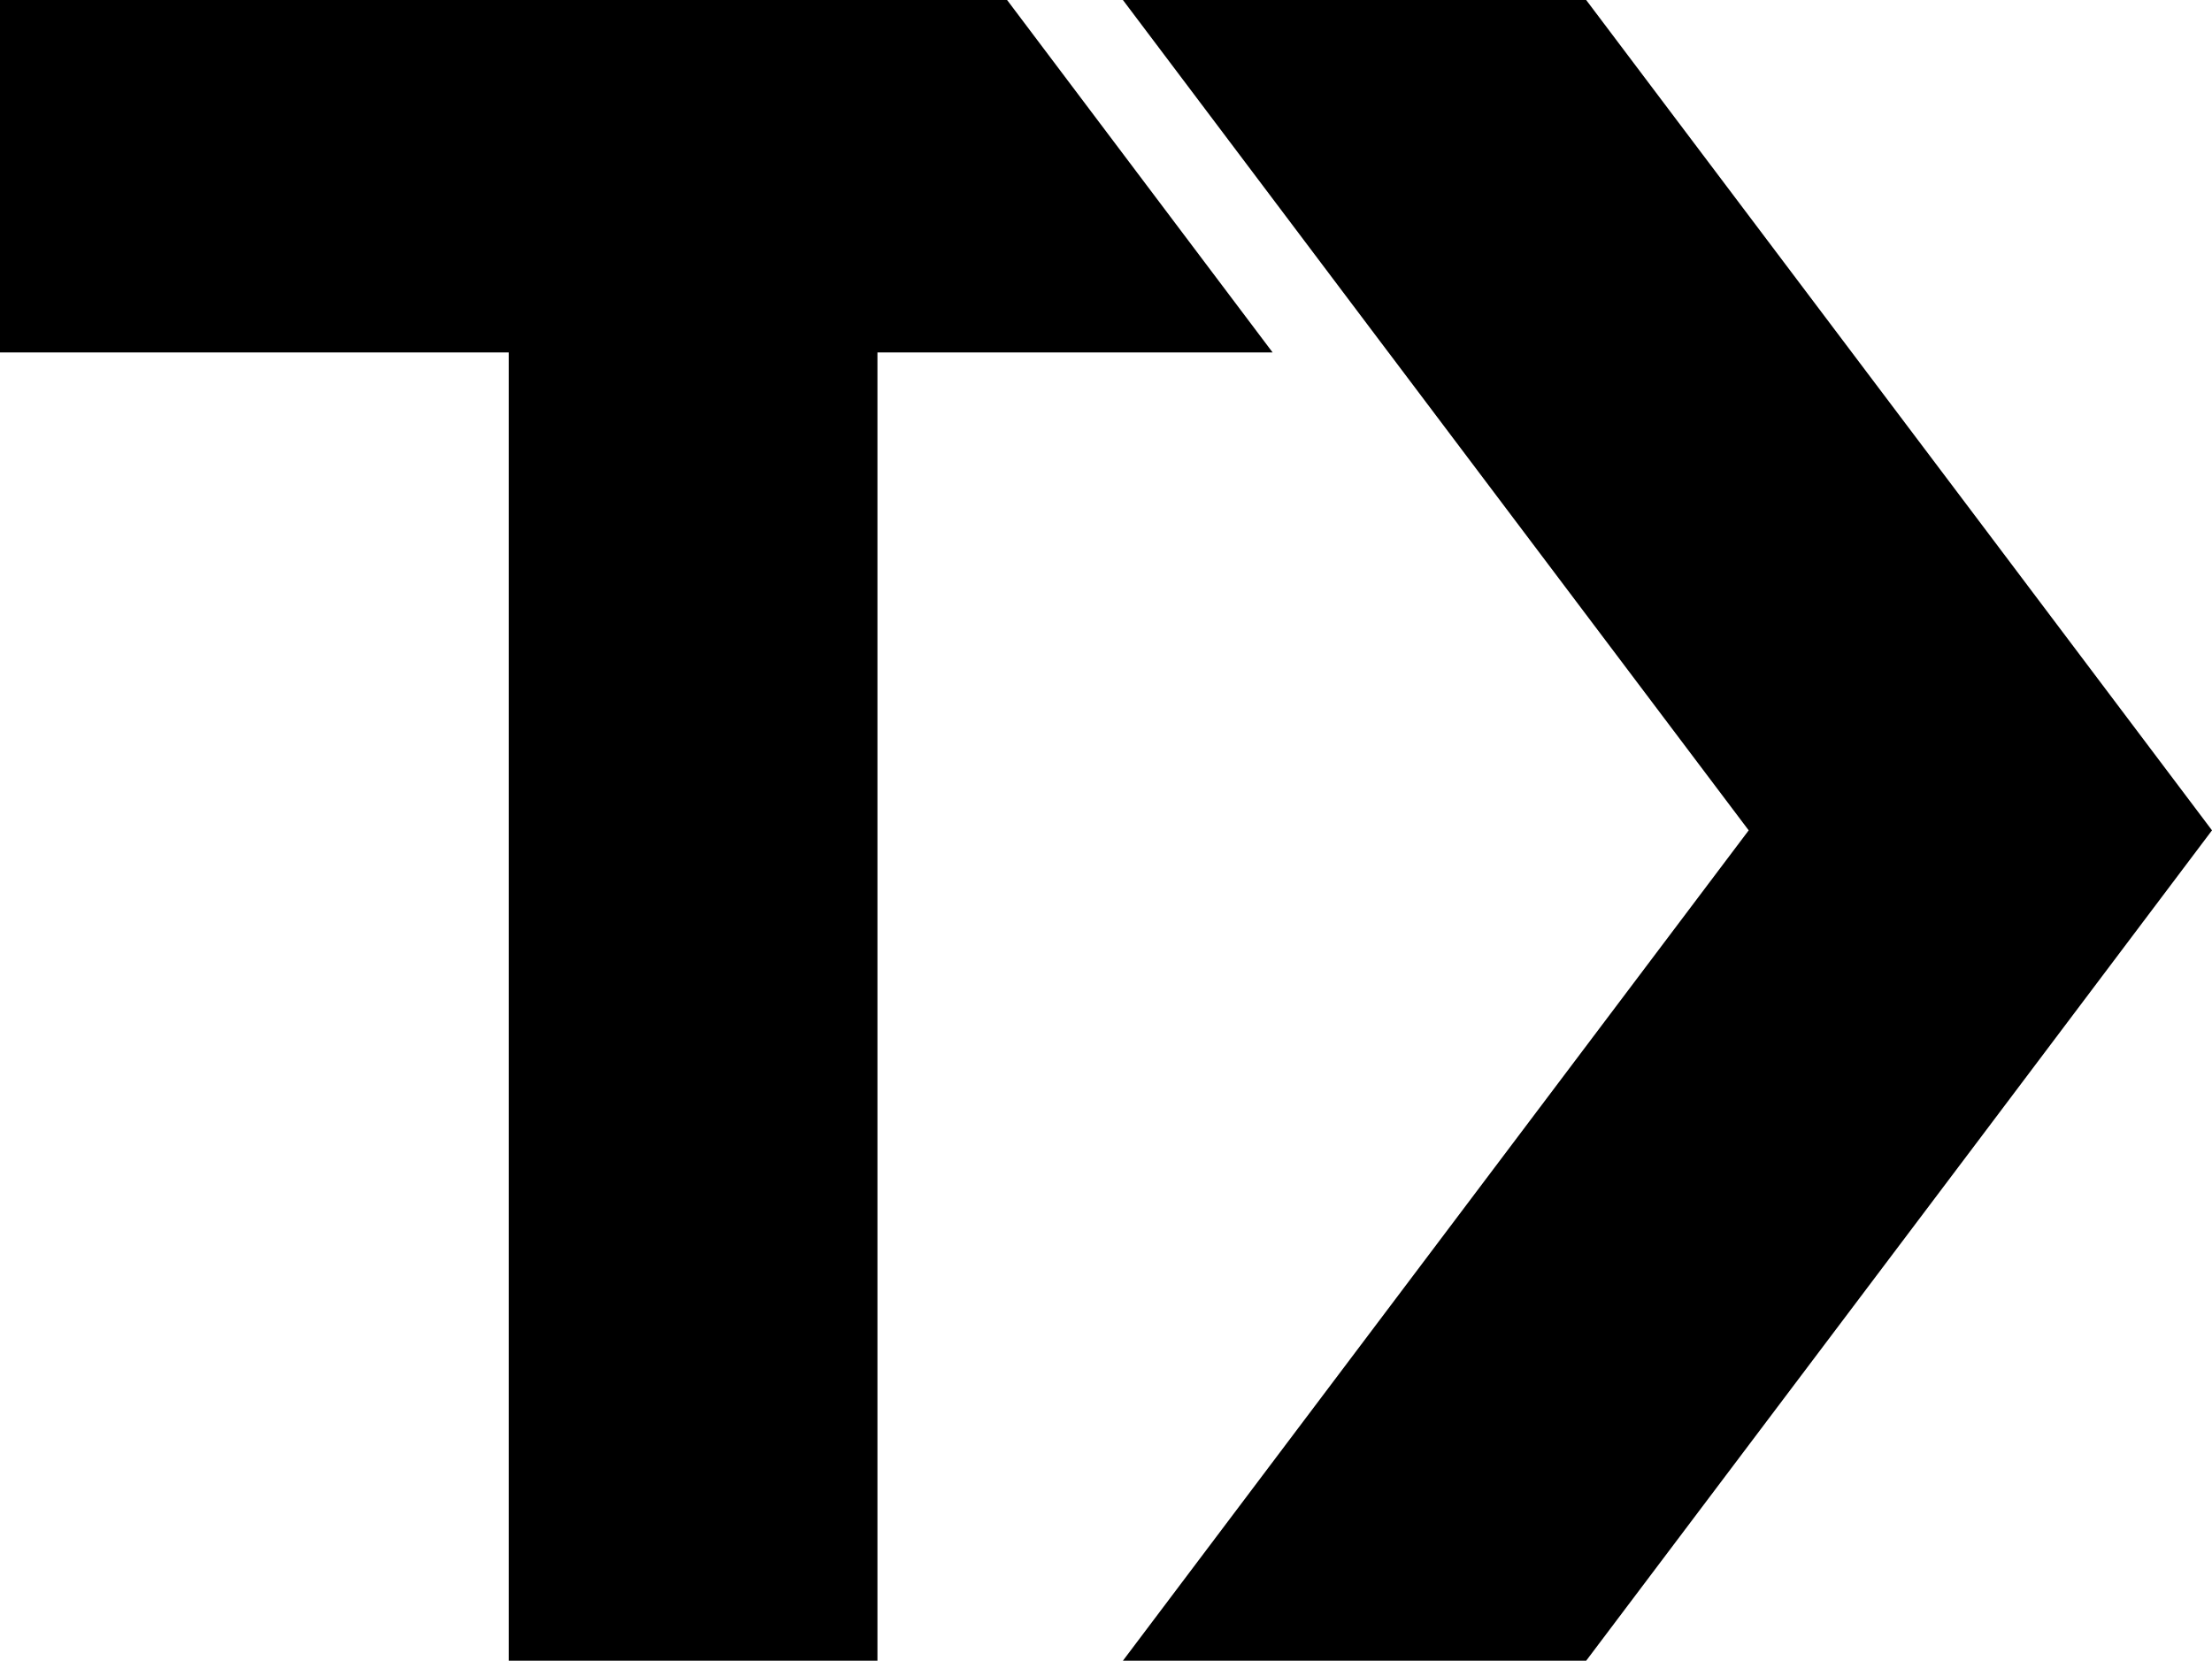
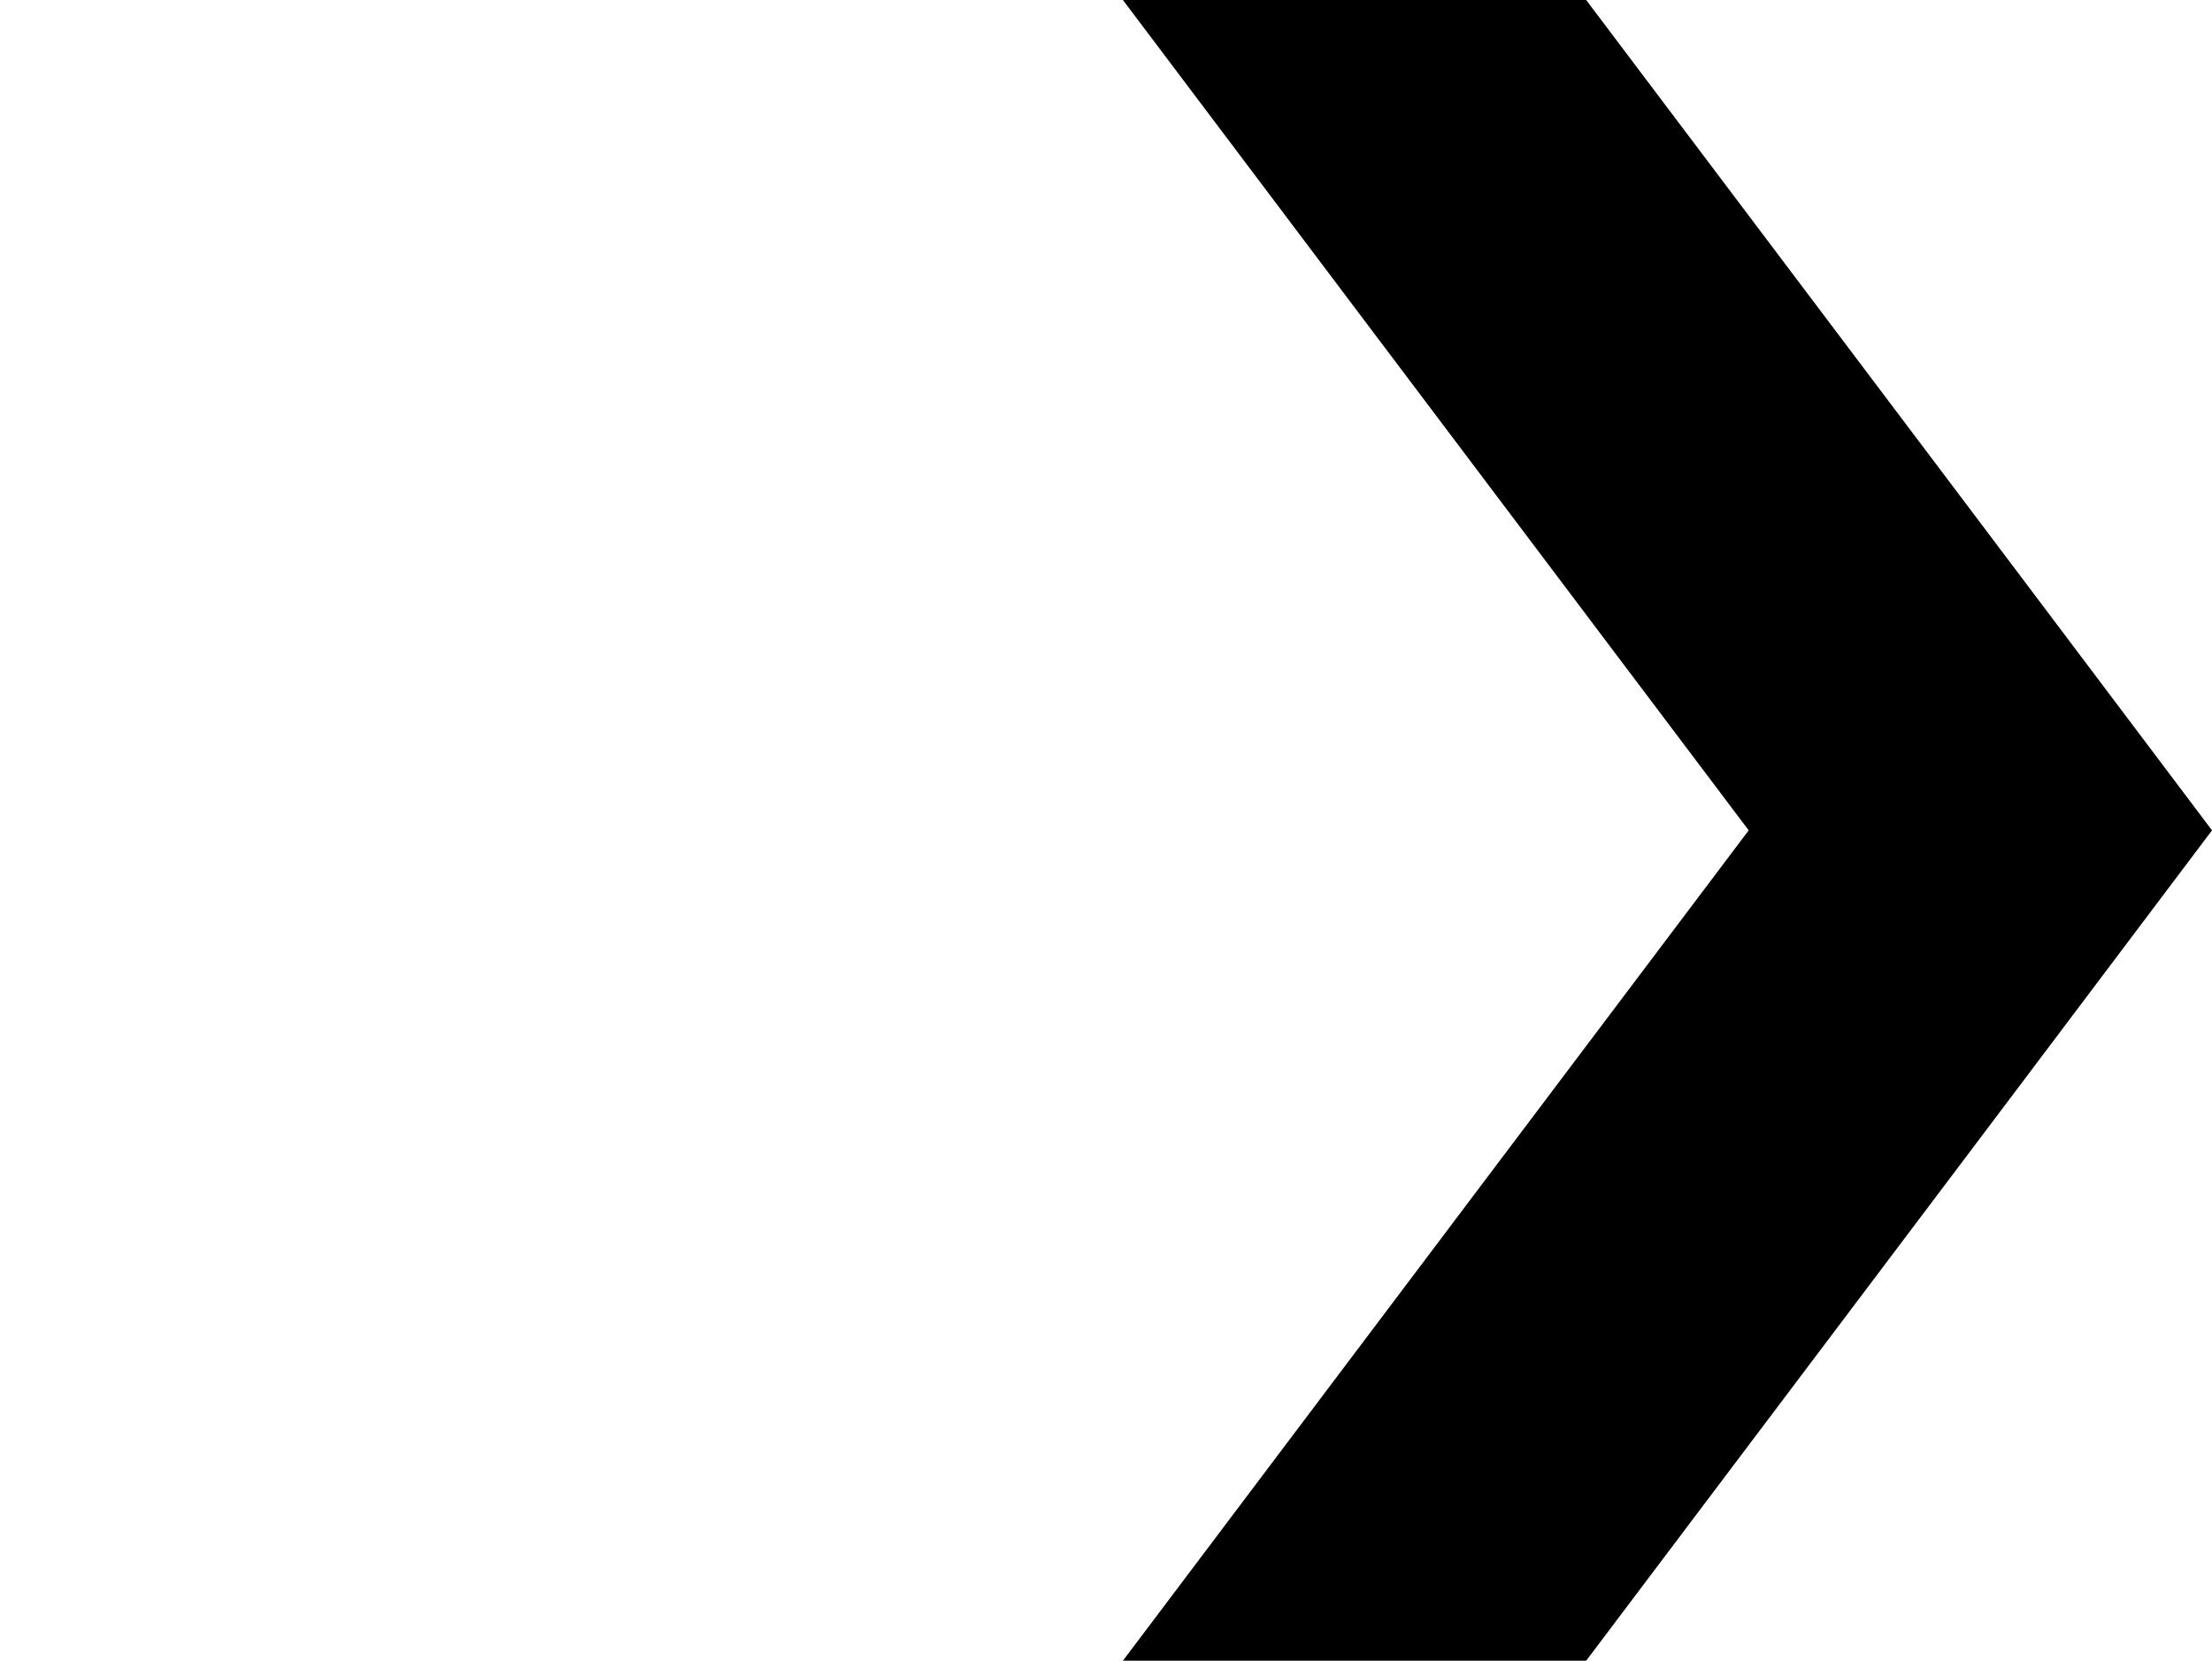
<svg xmlns="http://www.w3.org/2000/svg" viewBox="0 0 1449.5 1088.1">
  <polygon points="1297.7 342.55 1039.4 0 909.86 0 735.84 0 735.83 0 781.2 60.19 909.84 230.91 909.86 230.91 1145.9 544.04 735.83 1088.1 1039.4 1088.1 1297.7 745.53 1449.5 544.04" />
-   <polygon points="333.36 1088.1 574.98 1088.1 574.98 230.91 833.93 230.91 659.93 0 0 0 0 230.91 333.36 230.91" />
</svg>